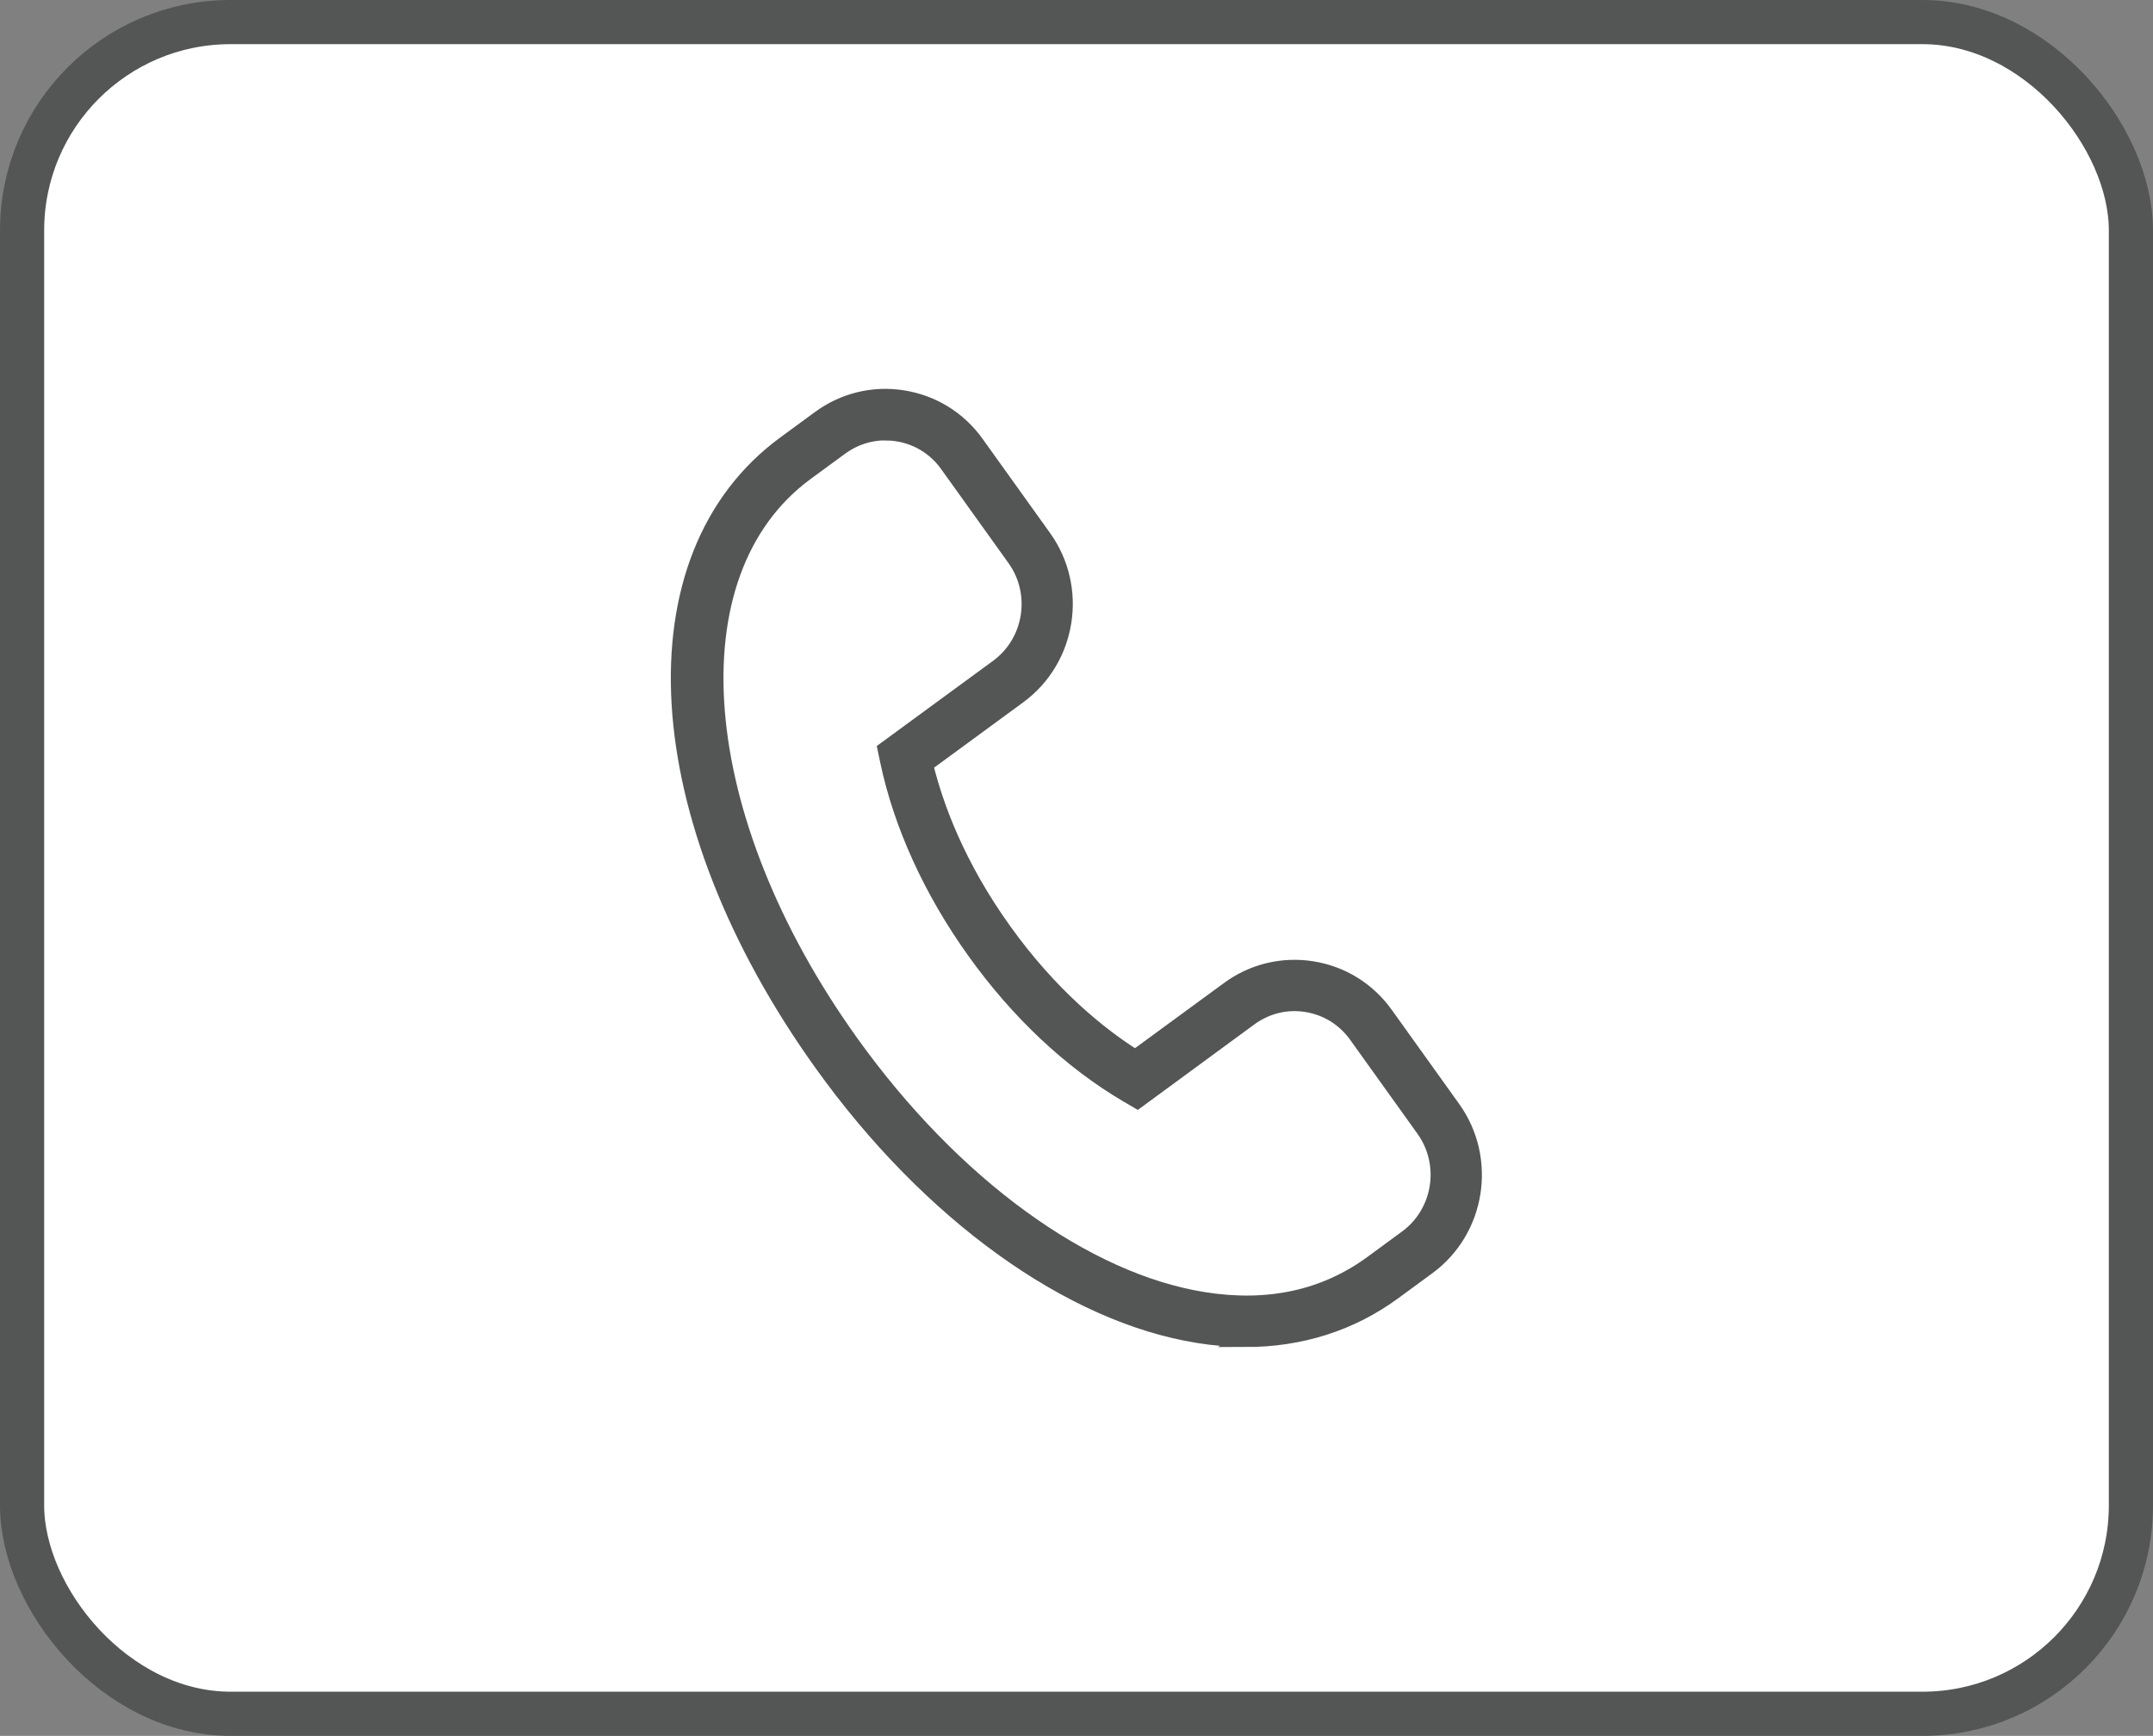
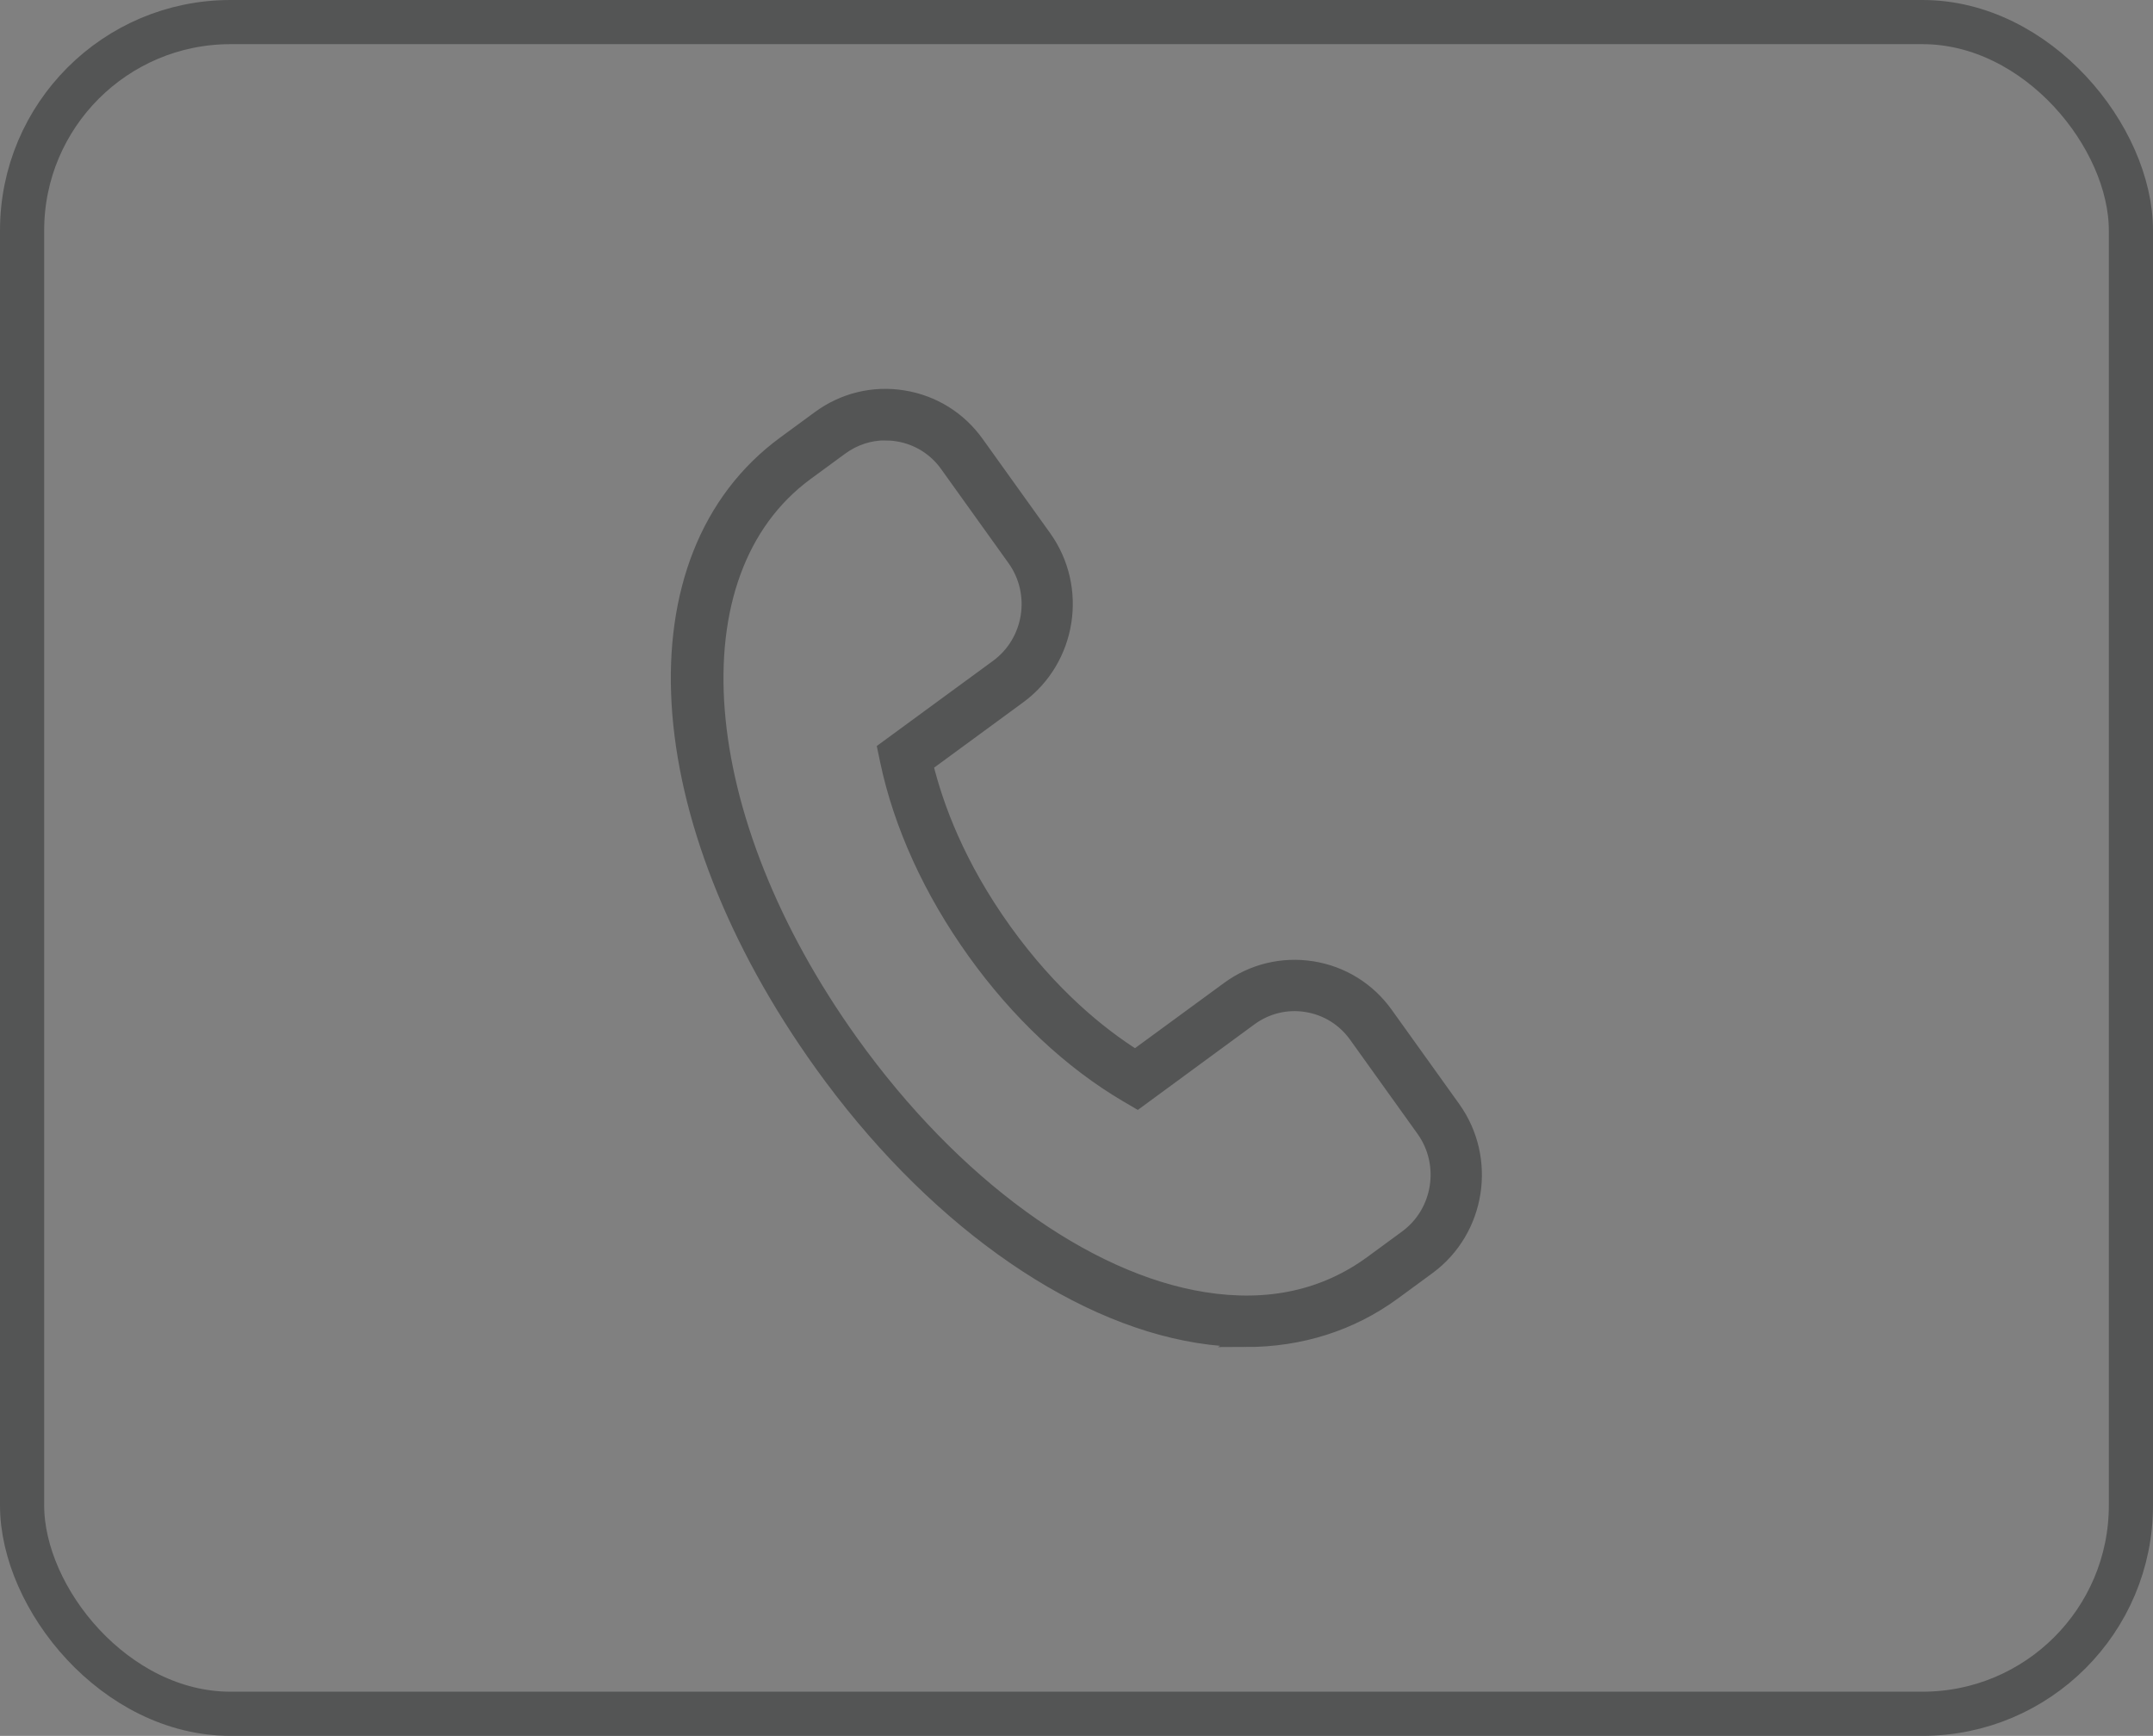
<svg xmlns="http://www.w3.org/2000/svg" id="_レイヤー_2" data-name="レイヤー 2" viewBox="0 0 189.14 152.51">
  <rect x="0" y="0" width="189.14" height="152.51" fill="#808080" stroke="none" />
  <defs>
    <style>
      .cls-1 {
        fill: none;
        stroke-width: 3.88px;
      }

      .cls-1, .cls-2 {
        stroke: #545555;
        stroke-miterlimit: 10;
      }

      .cls-2 {
        fill: #545555;
        stroke-width: 1.2px;
      }

      .cls-3 {
        fill: #fff;
        stroke-width: 0px;
      }
    </style>
  </defs>
  <g id="_レイヤー_1-2" data-name="レイヤー 1">
    <g>
      <g>
-         <rect class="cls-3" x="1.94" y="1.94" width="185.26" height="148.63" rx="18.31" ry="18.31" />
        <rect class="cls-1" x="1.94" y="1.94" width="185.26" height="148.63" rx="18.31" ry="18.31" />
      </g>
      <path class="cls-2" d="m109.45,117.74c-1.37,0-2.77-.11-4.19-.34-11.3-1.8-23.69-10.73-33.12-23.9-15.5-21.63-16.86-44.59-3.24-54.58l3.04-2.23c2.15-1.58,4.78-2.22,7.4-1.8,2.64.42,4.95,1.85,6.51,4.04l5.91,8.25c3.21,4.48,2.22,10.77-2.21,14.03l-8.17,5.99c.89,3.63,2.79,8.82,6.88,14.52h0c4.07,5.68,8.34,9.12,11.47,11.1l8.15-5.97c2.15-1.58,4.78-2.21,7.4-1.8,2.64.42,4.95,1.85,6.51,4.04l5.91,8.25c3.21,4.48,2.22,10.77-2.21,14.03l-3.04,2.23c-3.74,2.74-8.18,4.15-13.02,4.15Zm-31.67-79.65c-1.39,0-2.73.44-3.88,1.28l-3.04,2.23c-11.9,8.73-10.19,30.21,3.97,49.97,8.93,12.46,20.5,20.89,30.94,22.55,5.64.9,10.59-.18,14.72-3.21l3.04-2.23c2.97-2.18,3.64-6.41,1.48-9.42l-5.91-8.25c-1.04-1.46-2.58-2.41-4.34-2.69-1.74-.28-3.49.15-4.92,1.2l-9.92,7.28-.94-.55c-4.95-2.91-9.59-7.26-13.41-12.6h0c-3.82-5.33-6.47-11.14-7.66-16.8l-.22-1.05,9.91-7.26c2.97-2.18,3.64-6.41,1.48-9.42l-5.91-8.25c-1.04-1.46-2.58-2.41-4.34-2.69-.35-.06-.7-.08-1.04-.08Z" />
    </g>
  </g>
</svg>